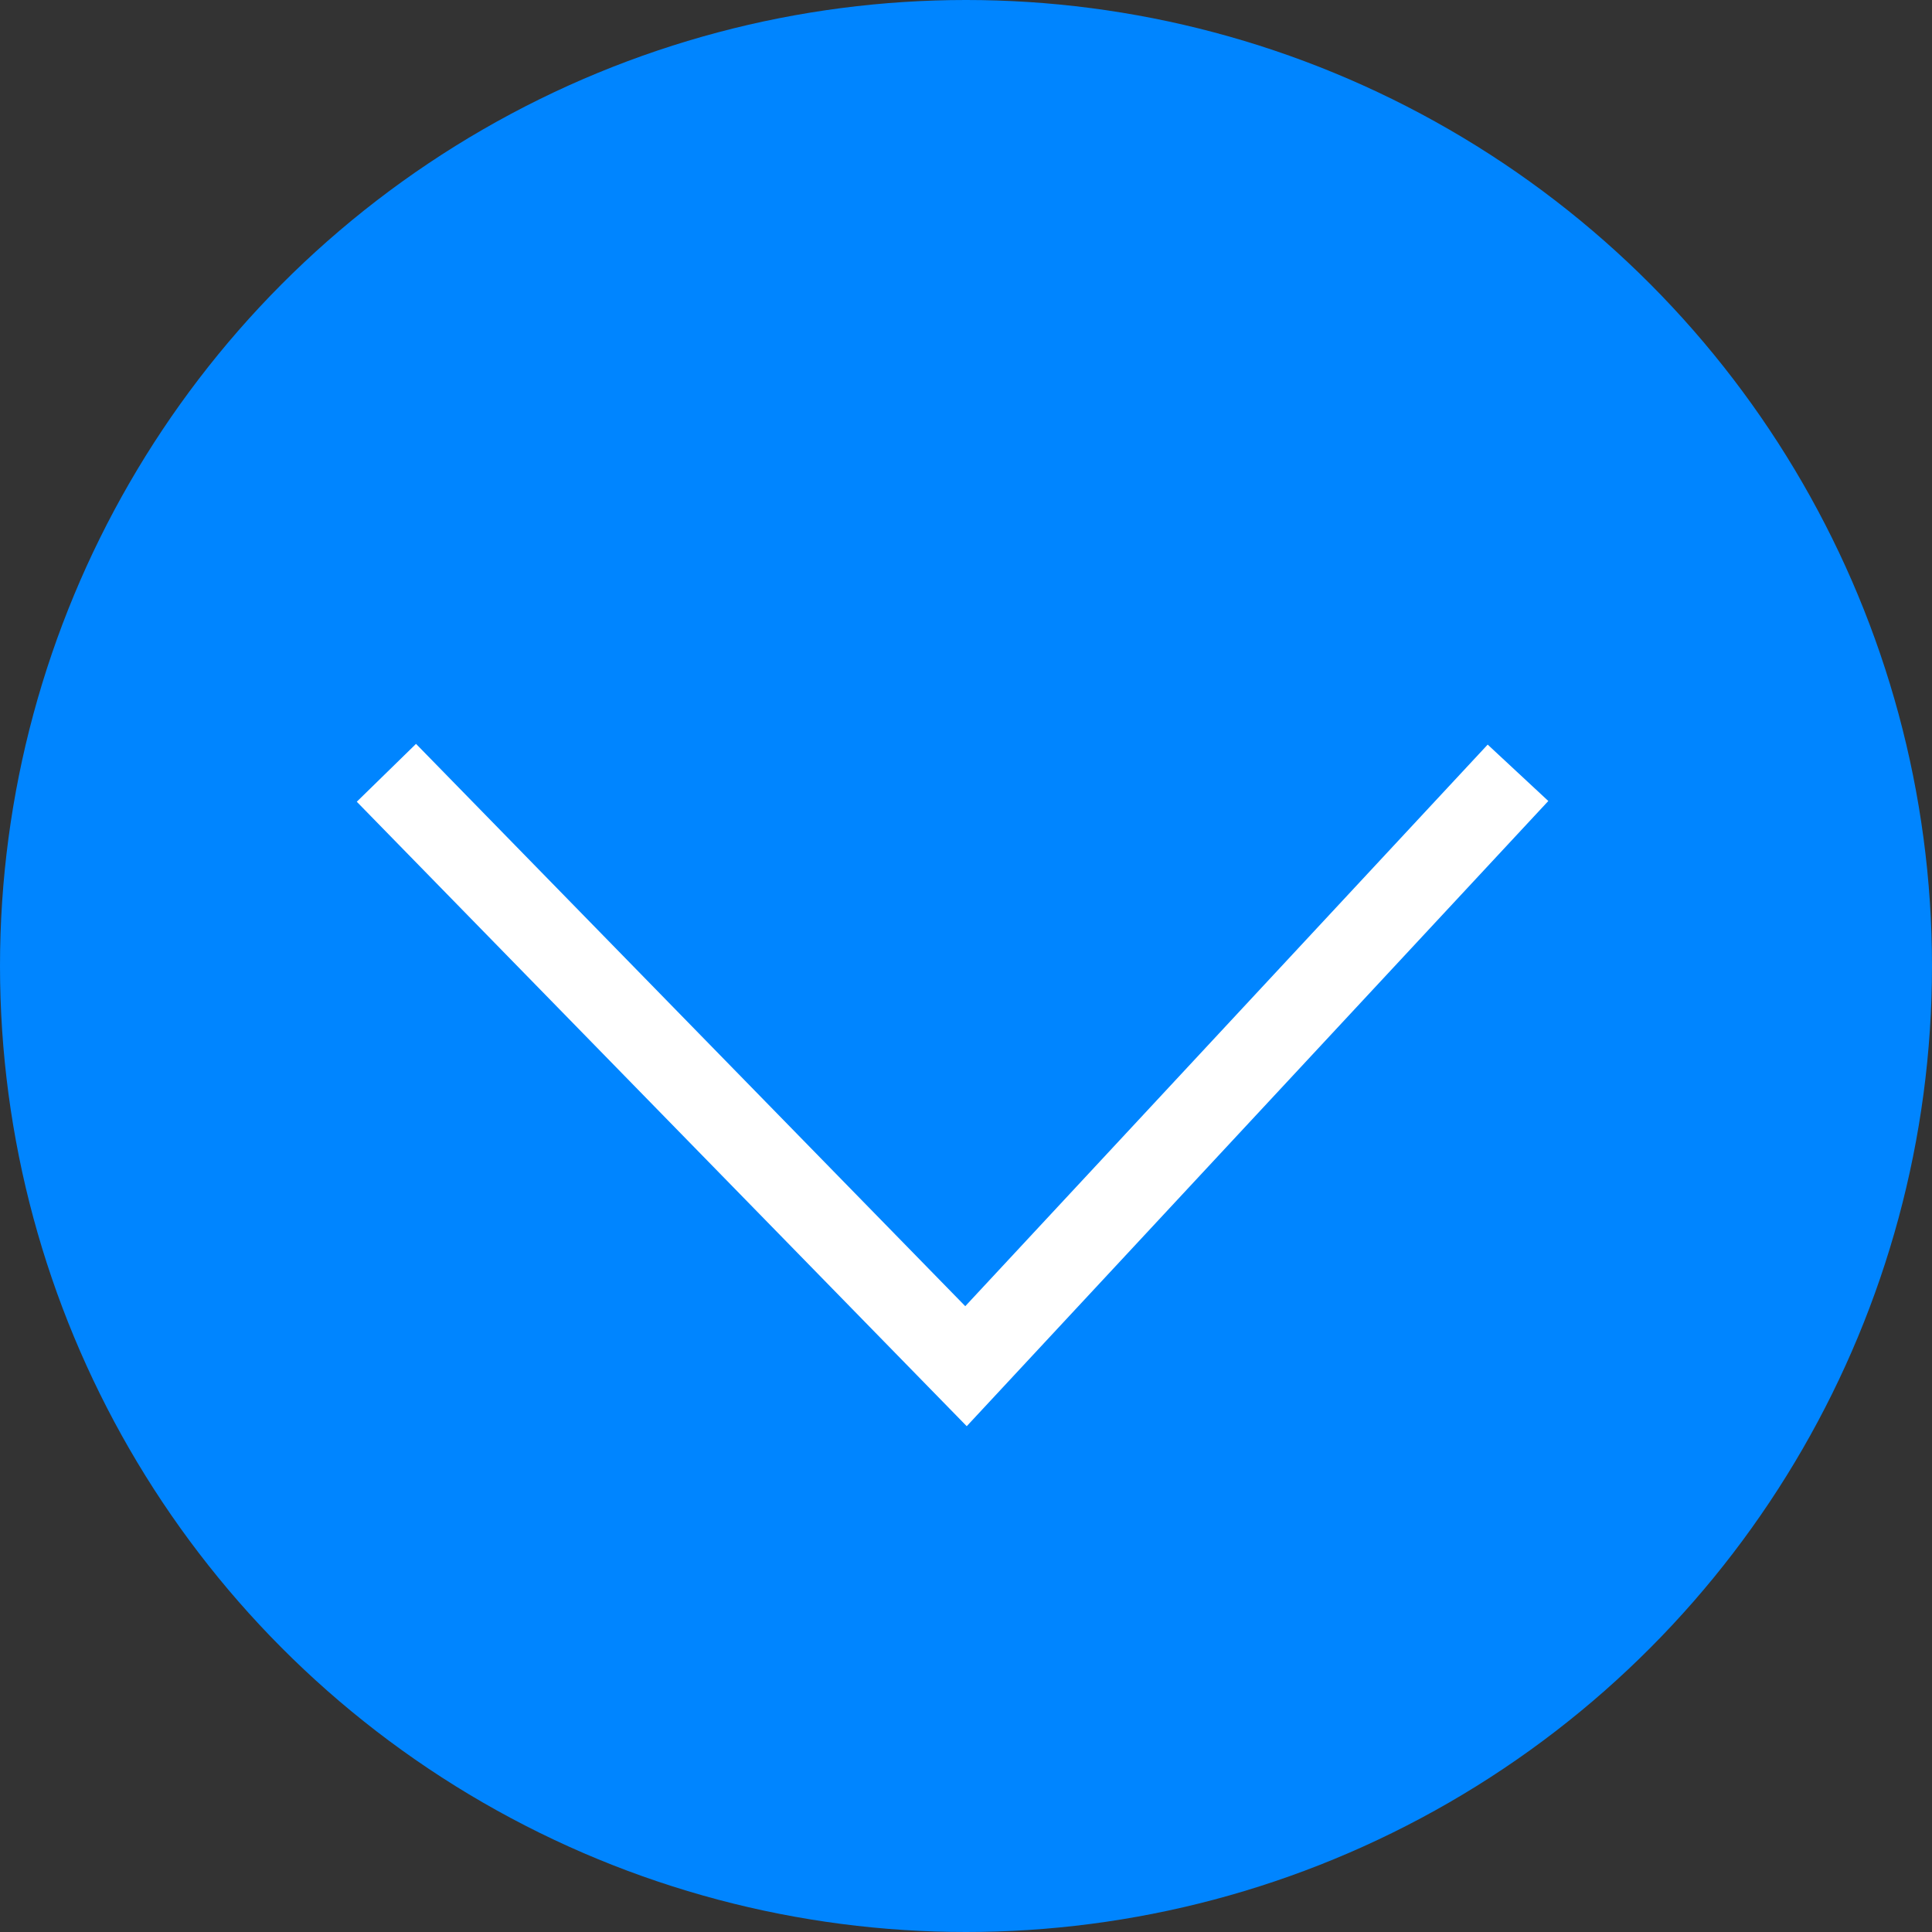
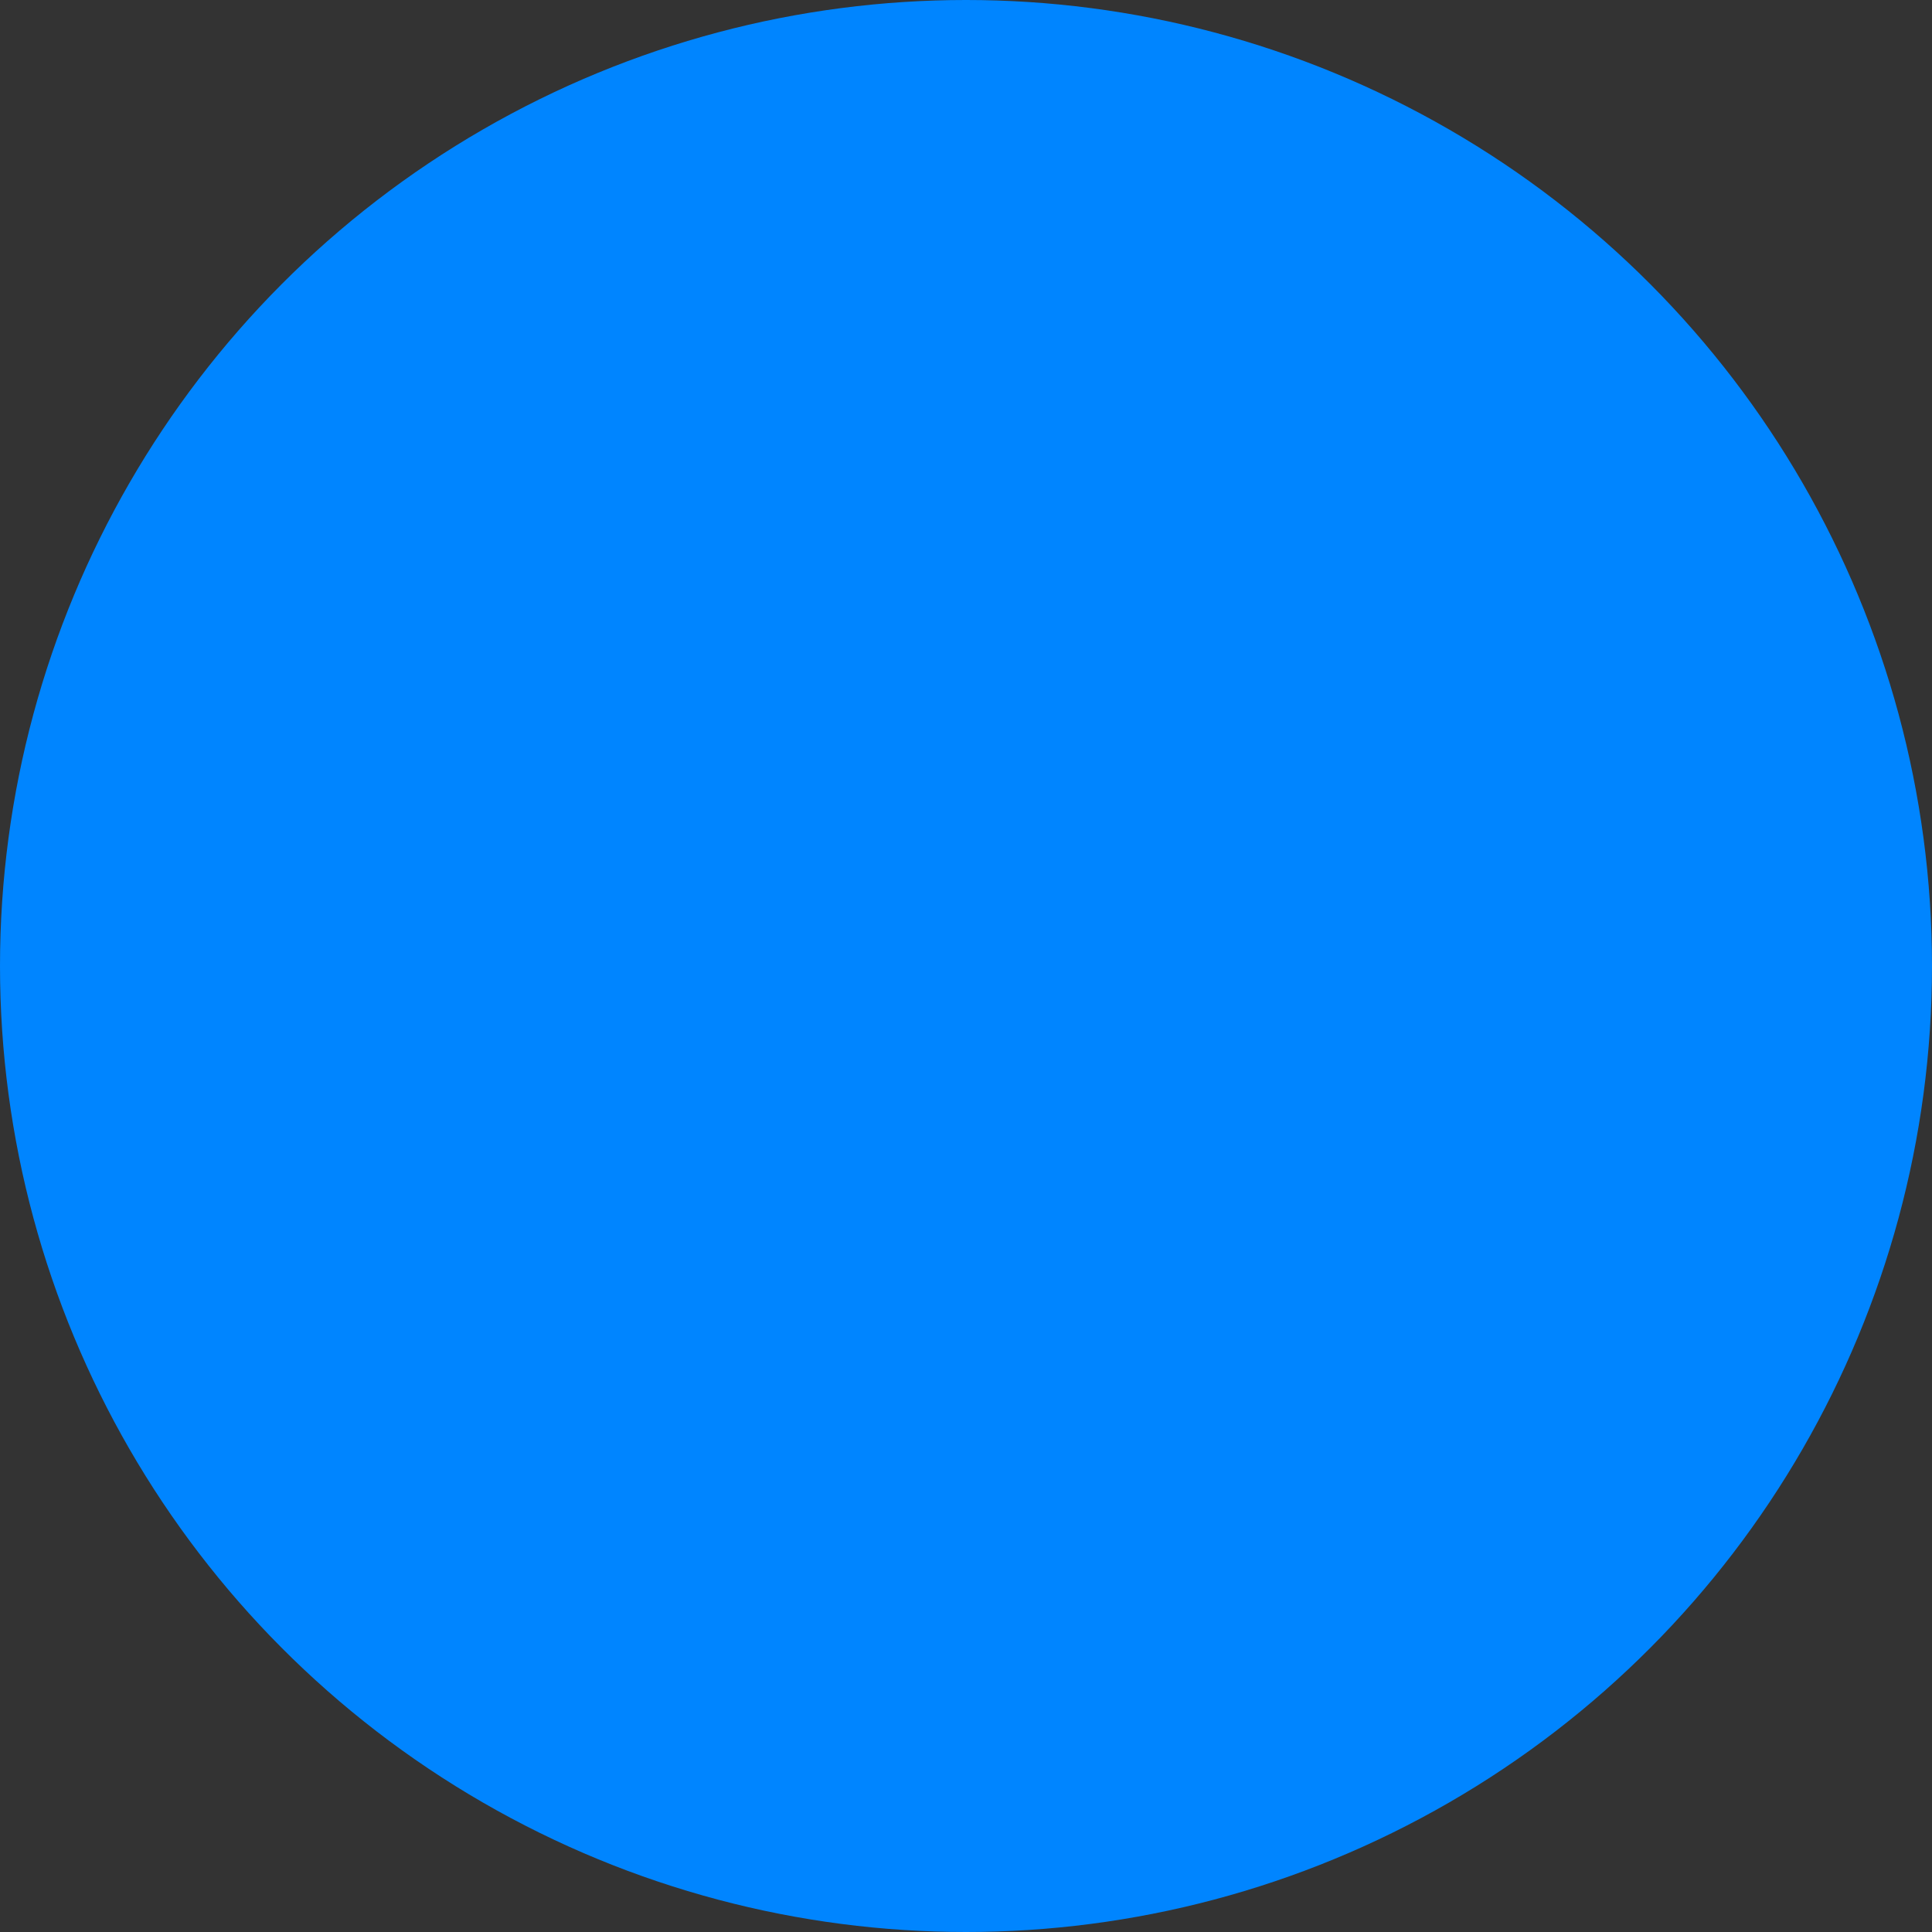
<svg xmlns="http://www.w3.org/2000/svg" width="80" height="80" viewBox="0 0 80 80" fill="none">
  <rect x="0" y="0" width="80" height="80" fill="#333333" stroke="none" />
  <circle cx="40" cy="40" r="40" transform="rotate(-180 40 40)" fill="#0085FF" />
-   <path d="M16 32L40 56.571L62.857 32" stroke="white" stroke-width="3.429" />
</svg>